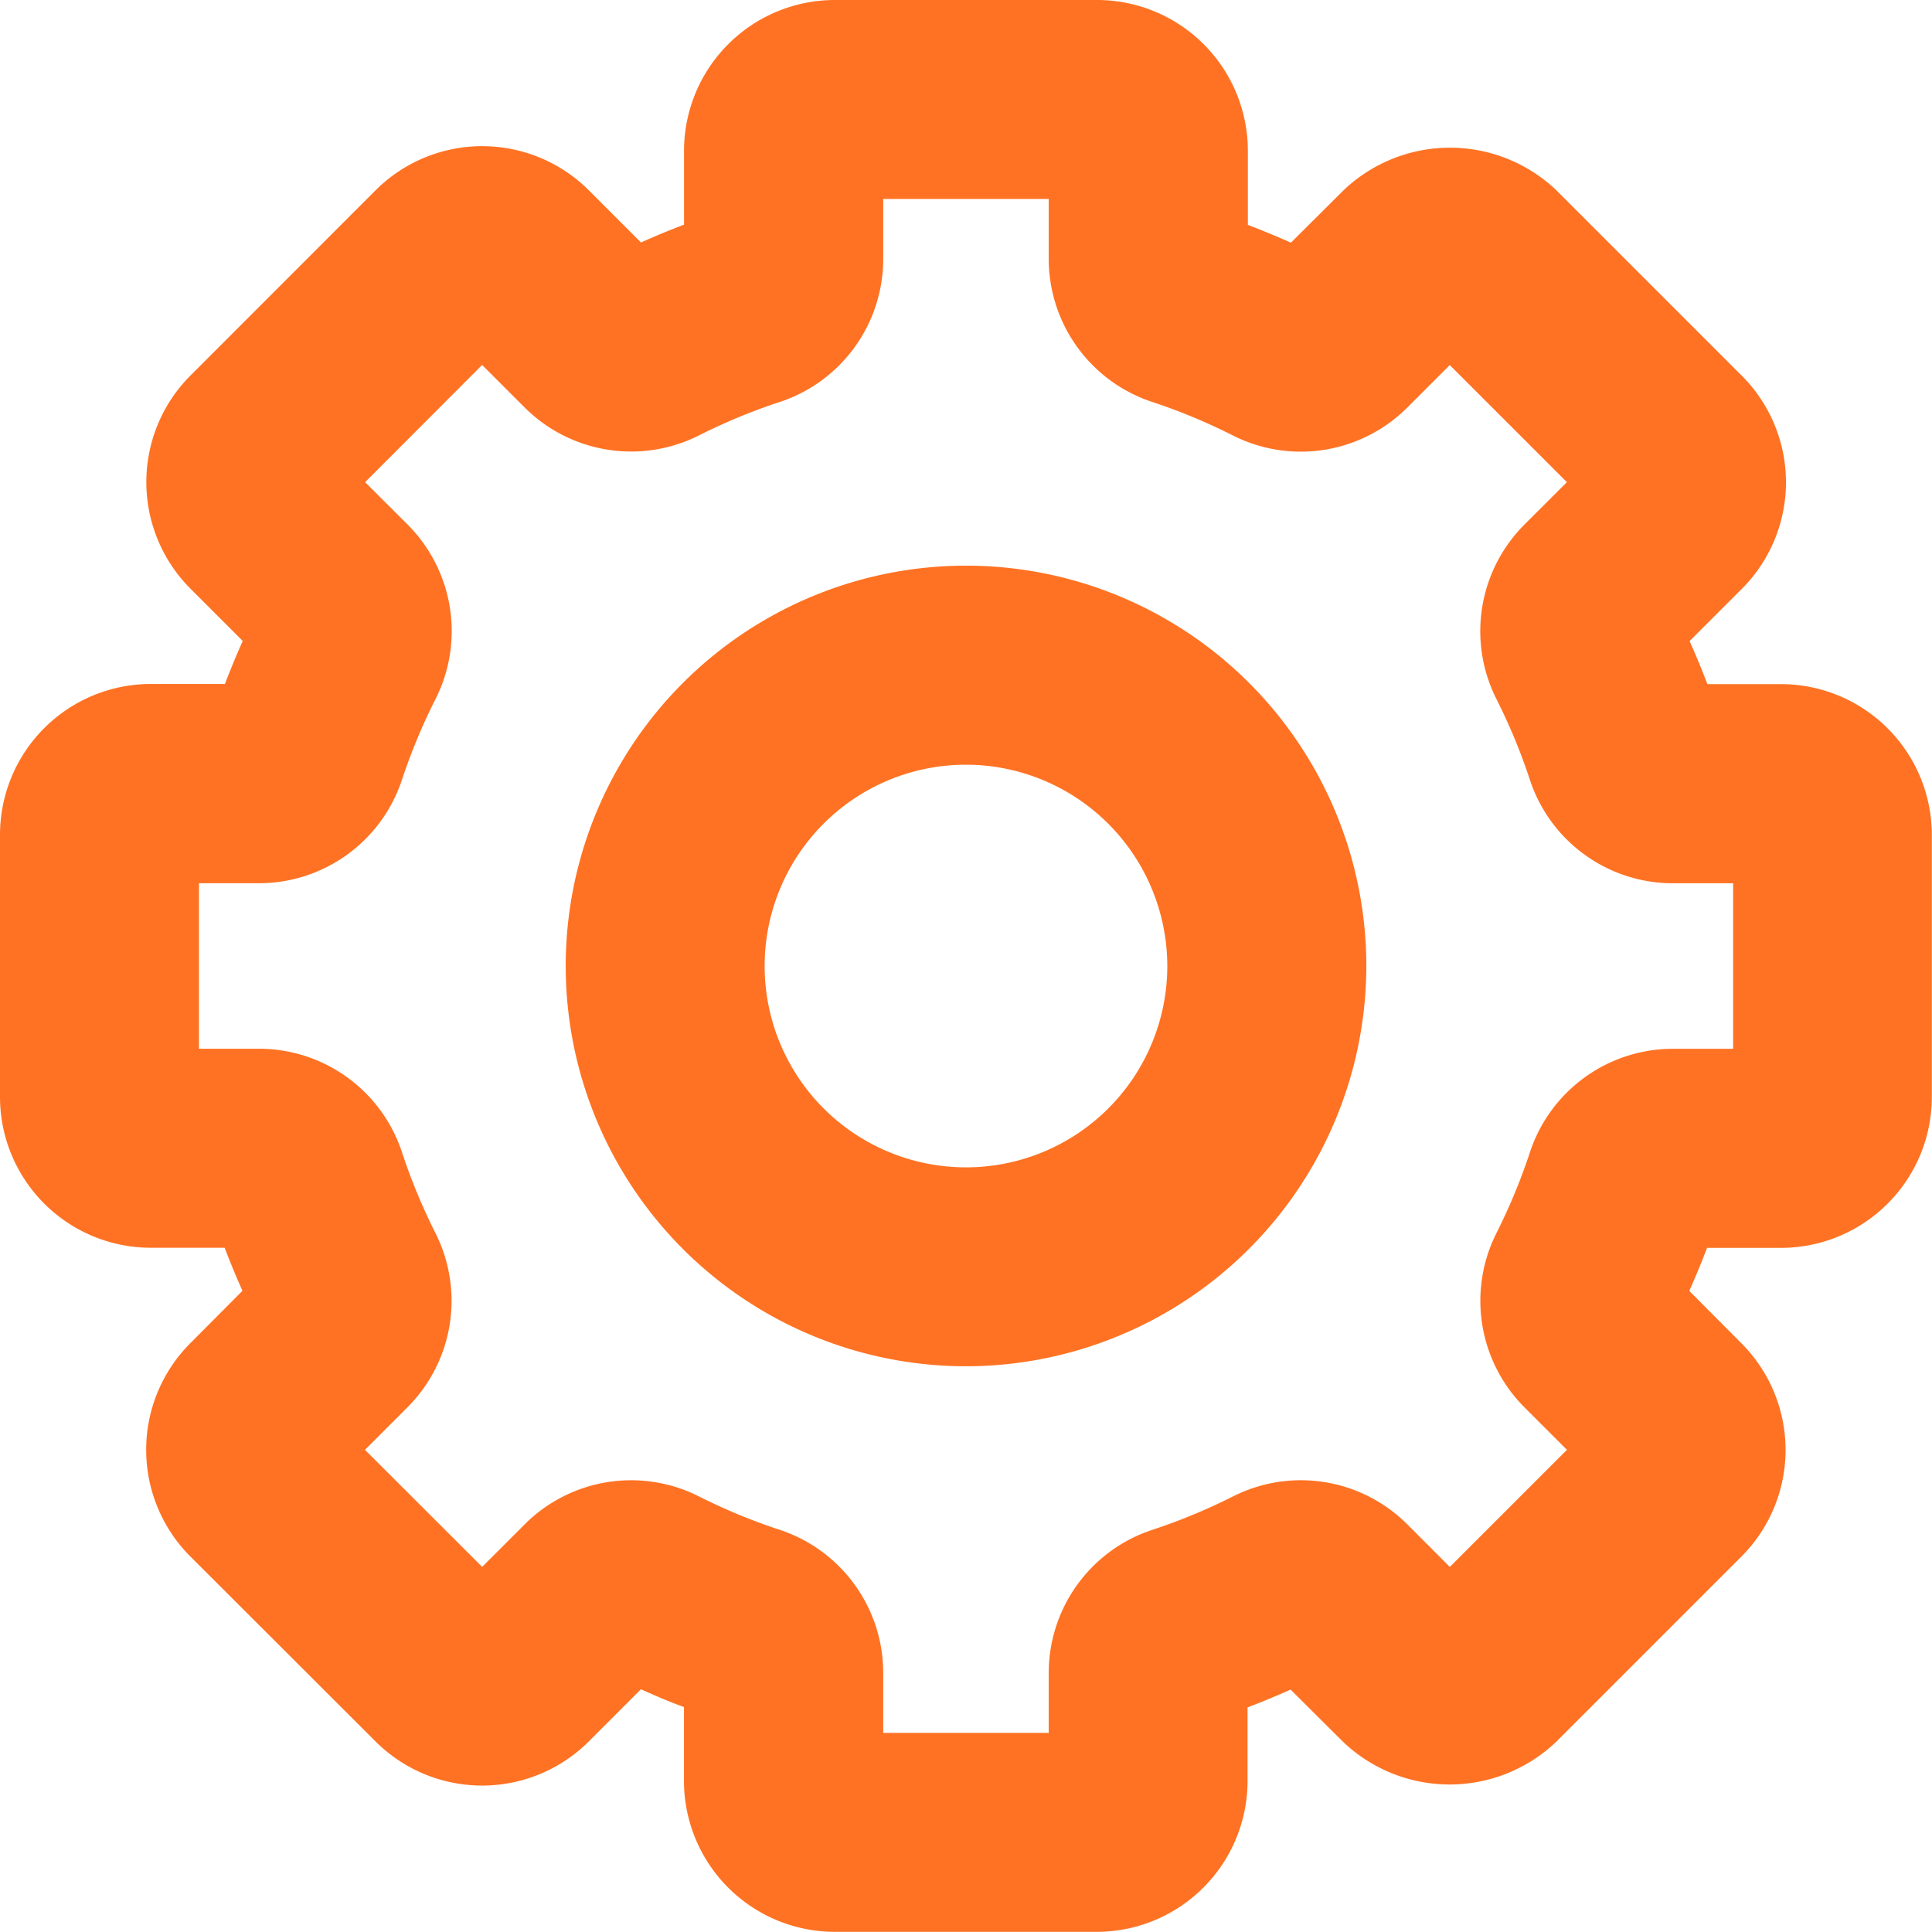
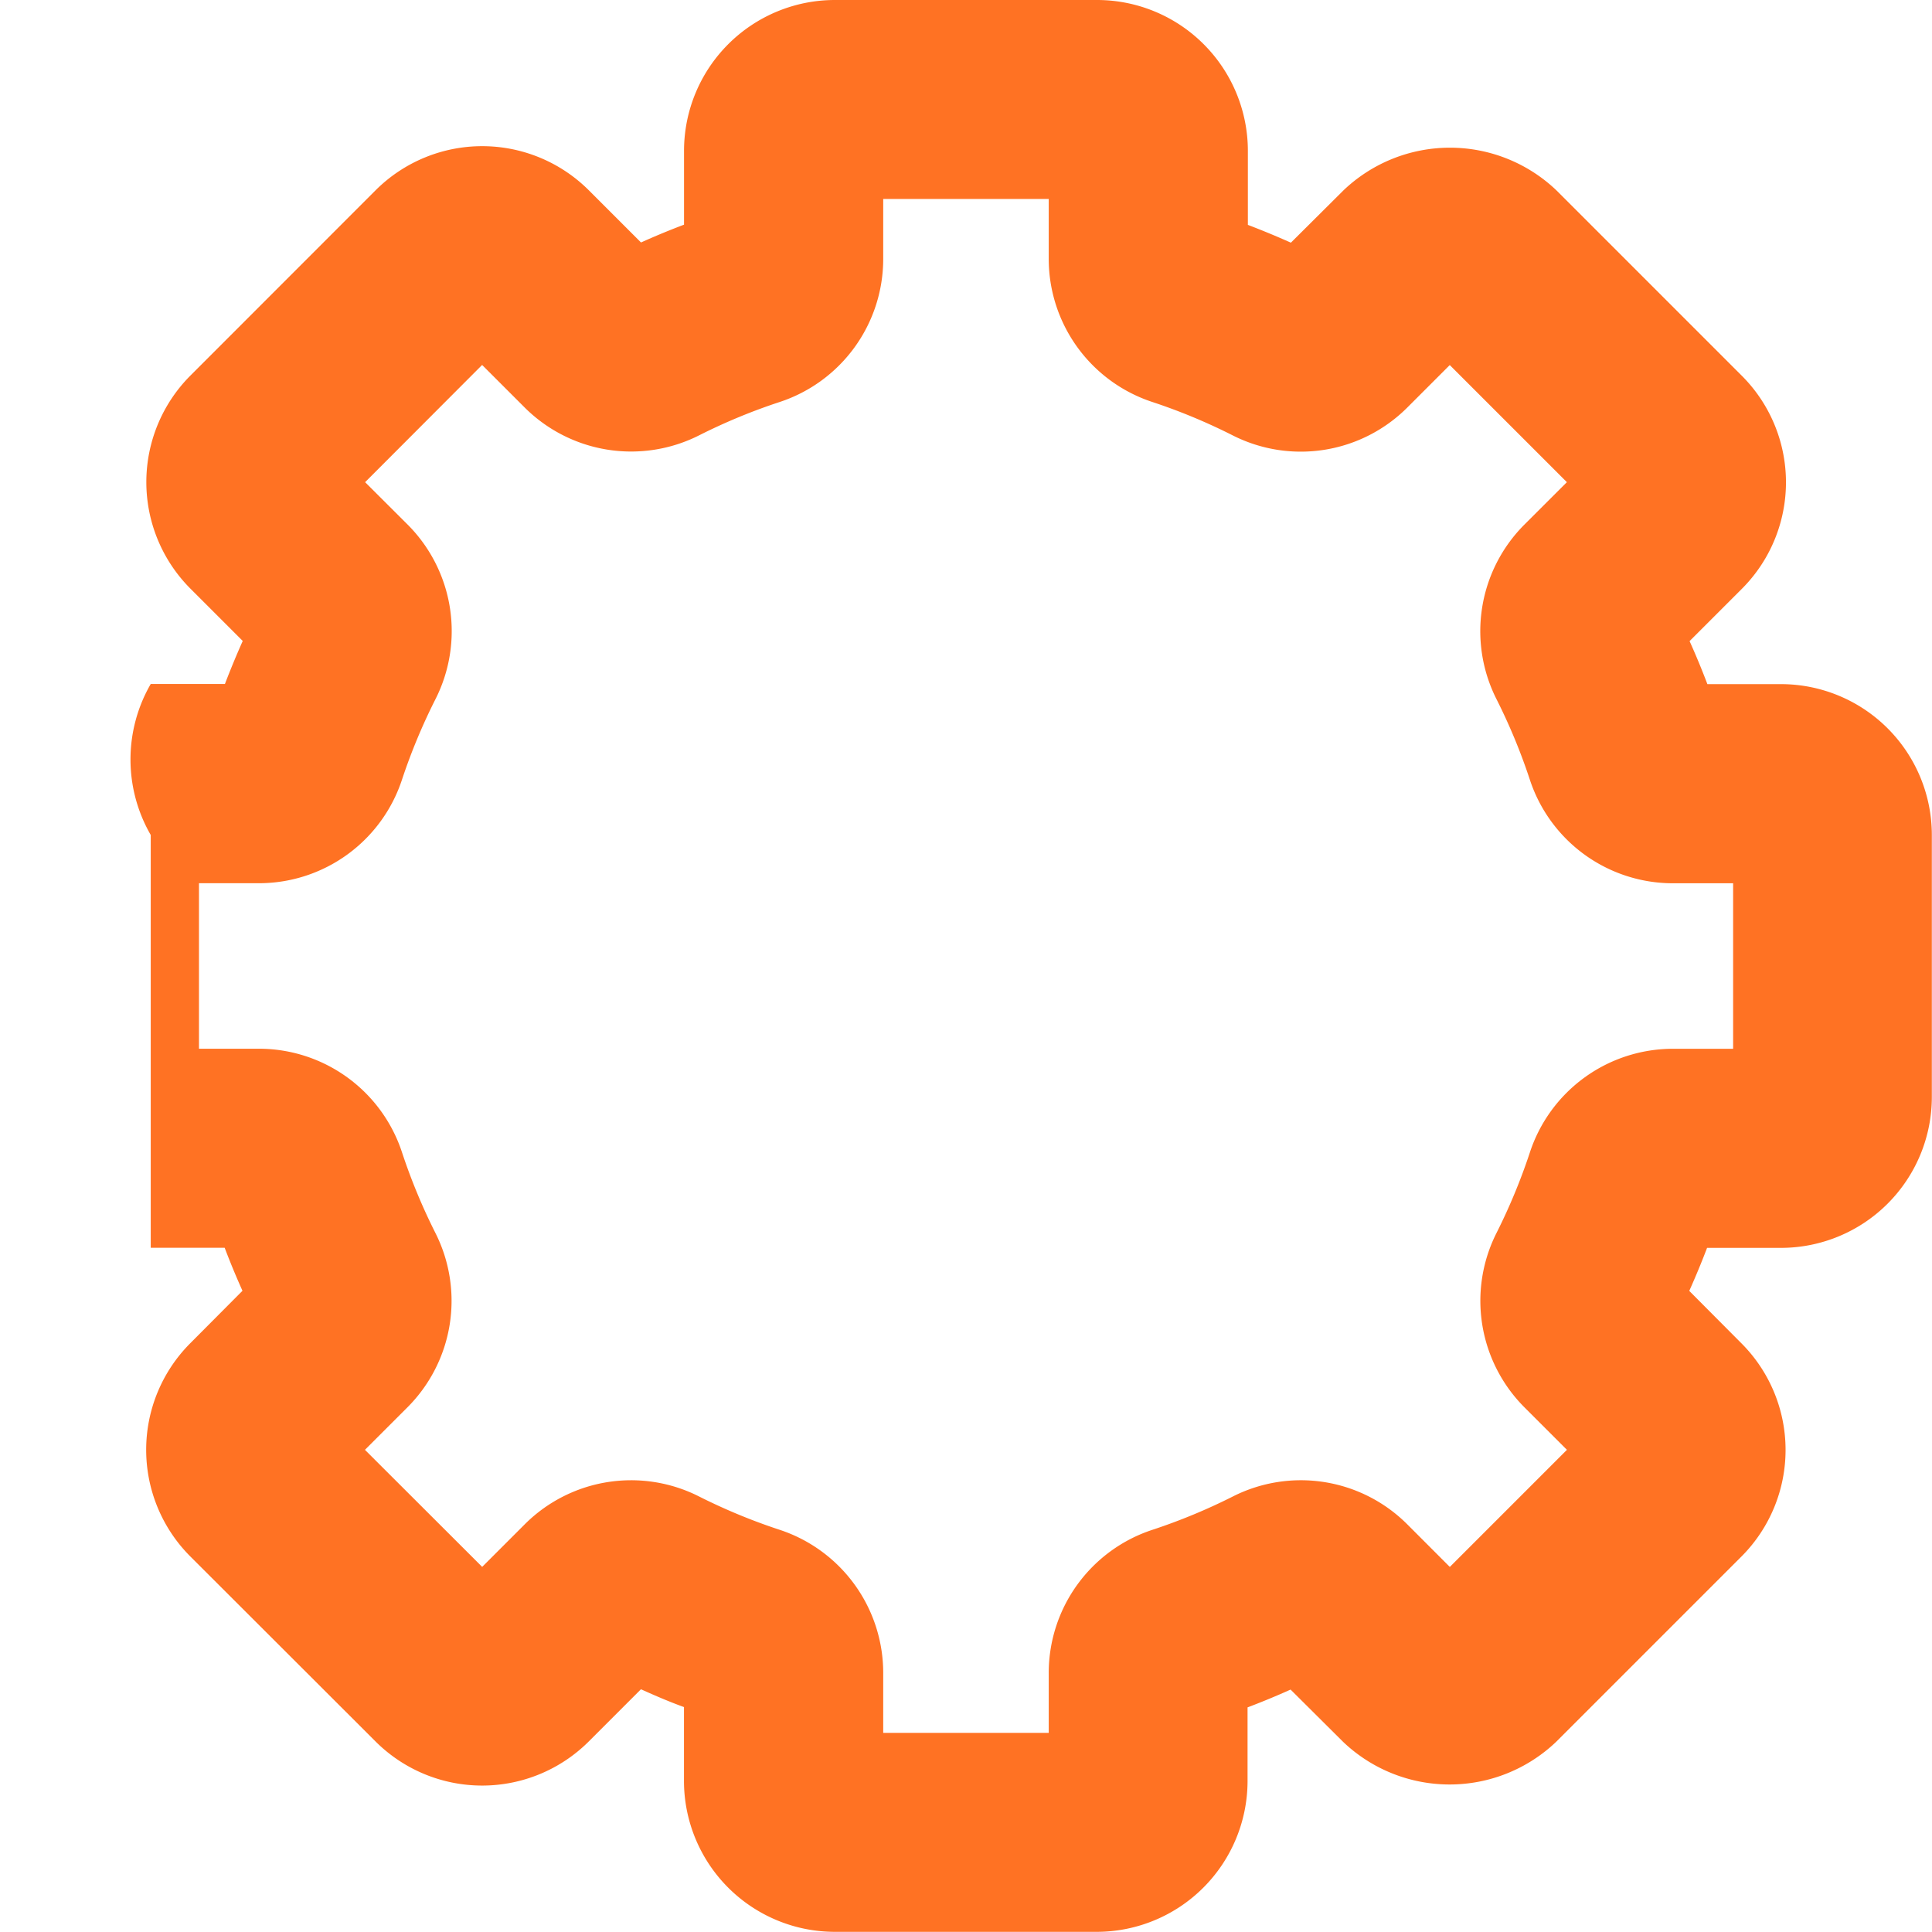
<svg xmlns="http://www.w3.org/2000/svg" width="37.003" height="37.003" viewBox="0 0 37.003 37.003">
  <g id="ico3" transform="translate(-1214 -795.941)">
-     <path id="Path_84" data-name="Path 84" d="M21.01,37H15.992A2.891,2.891,0,0,1,13.1,34.115V32.695c-.277-.1-.553-.219-.824-.341l-1,1a2.89,2.89,0,0,1-4.083,0L3.644,29.809a2.889,2.889,0,0,1,0-4.082l1-1.005q-.183-.407-.341-.824H2.887A2.89,2.89,0,0,1,0,21.01V15.992A2.89,2.89,0,0,1,2.887,13.1H4.308c.106-.277.22-.553.341-.824l-1-1a2.888,2.888,0,0,1,0-4.085L7.194,3.644a2.89,2.89,0,0,1,4.083,0l1,1q.406-.183.824-.341V2.887A2.89,2.89,0,0,1,15.992,0H21.01A2.89,2.89,0,0,1,23.9,2.887v1.42q.417.159.824.341l1.005-1a2.953,2.953,0,0,1,4.083,0l3.548,3.548a2.886,2.886,0,0,1,0,4.083l-1,1c.122.271.236.547.341.824h1.422A2.891,2.891,0,0,1,37,15.992V21.01A2.891,2.891,0,0,1,34.116,23.9H32.695c-.105.277-.22.553-.341.824l1,1.005a2.889,2.889,0,0,1,0,4.082l-3.549,3.549a2.956,2.956,0,0,1-4.082,0l-1.005-1c-.271.122-.547.236-.824.341v1.421A2.891,2.891,0,0,1,21.01,37m-4.094-3.811h3.17v-1.15A2.885,2.885,0,0,1,22.072,29.3a11.246,11.246,0,0,0,1.54-.638,2.882,2.882,0,0,1,3.345.537l.811.812,2.243-2.243-.813-.813a2.886,2.886,0,0,1-.534-3.344,11.336,11.336,0,0,0,.637-1.538,2.885,2.885,0,0,1,2.743-1.986h1.15v-3.17h-1.15A2.884,2.884,0,0,1,29.3,14.931a11.246,11.246,0,0,0-.638-1.54,2.887,2.887,0,0,1,.534-3.343l.814-.813L27.767,6.992l-.813.813a2.885,2.885,0,0,1-3.344.534A11.18,11.18,0,0,0,22.073,7.7,2.886,2.886,0,0,1,20.086,4.96V3.811h-3.17V4.96A2.885,2.885,0,0,1,14.931,7.7a11.14,11.14,0,0,0-1.539.637,2.888,2.888,0,0,1-3.345-.534l-.813-.813L6.993,9.235l.813.811a2.887,2.887,0,0,1,.534,3.346A11.315,11.315,0,0,0,7.7,14.93a2.885,2.885,0,0,1-2.743,1.986H3.811v3.17h1.15A2.884,2.884,0,0,1,7.7,22.072a11.359,11.359,0,0,0,.638,1.54,2.885,2.885,0,0,1-.535,3.343l-.813.813L9.235,30.01l.813-.813a2.881,2.881,0,0,1,3.344-.534,11.219,11.219,0,0,0,1.538.636,2.886,2.886,0,0,1,1.986,2.743Zm10.2-2.528,0,0ZM30.663,9.888l0,0Zm-24.323,0h0M27.114,6.339v0Z" transform="translate(1214 795.941)" fill="#ff7223" />
-     <path id="Path_85" data-name="Path 85" d="M21.88,29.547a7.667,7.667,0,1,1,7.668-7.666,7.676,7.676,0,0,1-7.668,7.666m0-11.522a3.856,3.856,0,1,0,3.856,3.856,3.861,3.861,0,0,0-3.856-3.856" transform="translate(1210.621 792.562)" fill="#ff7223" />
+     <path id="Path_84" data-name="Path 84" d="M21.01,37H15.992A2.891,2.891,0,0,1,13.1,34.115V32.695c-.277-.1-.553-.219-.824-.341l-1,1a2.89,2.89,0,0,1-4.083,0L3.644,29.809a2.889,2.889,0,0,1,0-4.082l1-1.005q-.183-.407-.341-.824H2.887V15.992A2.89,2.89,0,0,1,2.887,13.1H4.308c.106-.277.22-.553.341-.824l-1-1a2.888,2.888,0,0,1,0-4.085L7.194,3.644a2.89,2.89,0,0,1,4.083,0l1,1q.406-.183.824-.341V2.887A2.89,2.89,0,0,1,15.992,0H21.01A2.89,2.89,0,0,1,23.9,2.887v1.42q.417.159.824.341l1.005-1a2.953,2.953,0,0,1,4.083,0l3.548,3.548a2.886,2.886,0,0,1,0,4.083l-1,1c.122.271.236.547.341.824h1.422A2.891,2.891,0,0,1,37,15.992V21.01A2.891,2.891,0,0,1,34.116,23.9H32.695c-.105.277-.22.553-.341.824l1,1.005a2.889,2.889,0,0,1,0,4.082l-3.549,3.549a2.956,2.956,0,0,1-4.082,0l-1.005-1c-.271.122-.547.236-.824.341v1.421A2.891,2.891,0,0,1,21.01,37m-4.094-3.811h3.17v-1.15A2.885,2.885,0,0,1,22.072,29.3a11.246,11.246,0,0,0,1.54-.638,2.882,2.882,0,0,1,3.345.537l.811.812,2.243-2.243-.813-.813a2.886,2.886,0,0,1-.534-3.344,11.336,11.336,0,0,0,.637-1.538,2.885,2.885,0,0,1,2.743-1.986h1.15v-3.17h-1.15A2.884,2.884,0,0,1,29.3,14.931a11.246,11.246,0,0,0-.638-1.54,2.887,2.887,0,0,1,.534-3.343l.814-.813L27.767,6.992l-.813.813a2.885,2.885,0,0,1-3.344.534A11.18,11.18,0,0,0,22.073,7.7,2.886,2.886,0,0,1,20.086,4.96V3.811h-3.17V4.96A2.885,2.885,0,0,1,14.931,7.7a11.14,11.14,0,0,0-1.539.637,2.888,2.888,0,0,1-3.345-.534l-.813-.813L6.993,9.235l.813.811a2.887,2.887,0,0,1,.534,3.346A11.315,11.315,0,0,0,7.7,14.93a2.885,2.885,0,0,1-2.743,1.986H3.811v3.17h1.15A2.884,2.884,0,0,1,7.7,22.072a11.359,11.359,0,0,0,.638,1.54,2.885,2.885,0,0,1-.535,3.343l-.813.813L9.235,30.01l.813-.813a2.881,2.881,0,0,1,3.344-.534,11.219,11.219,0,0,0,1.538.636,2.886,2.886,0,0,1,1.986,2.743Zm10.2-2.528,0,0ZM30.663,9.888l0,0Zm-24.323,0h0M27.114,6.339v0Z" transform="translate(1214 795.941)" fill="#ff7223" />
  </g>
</svg>